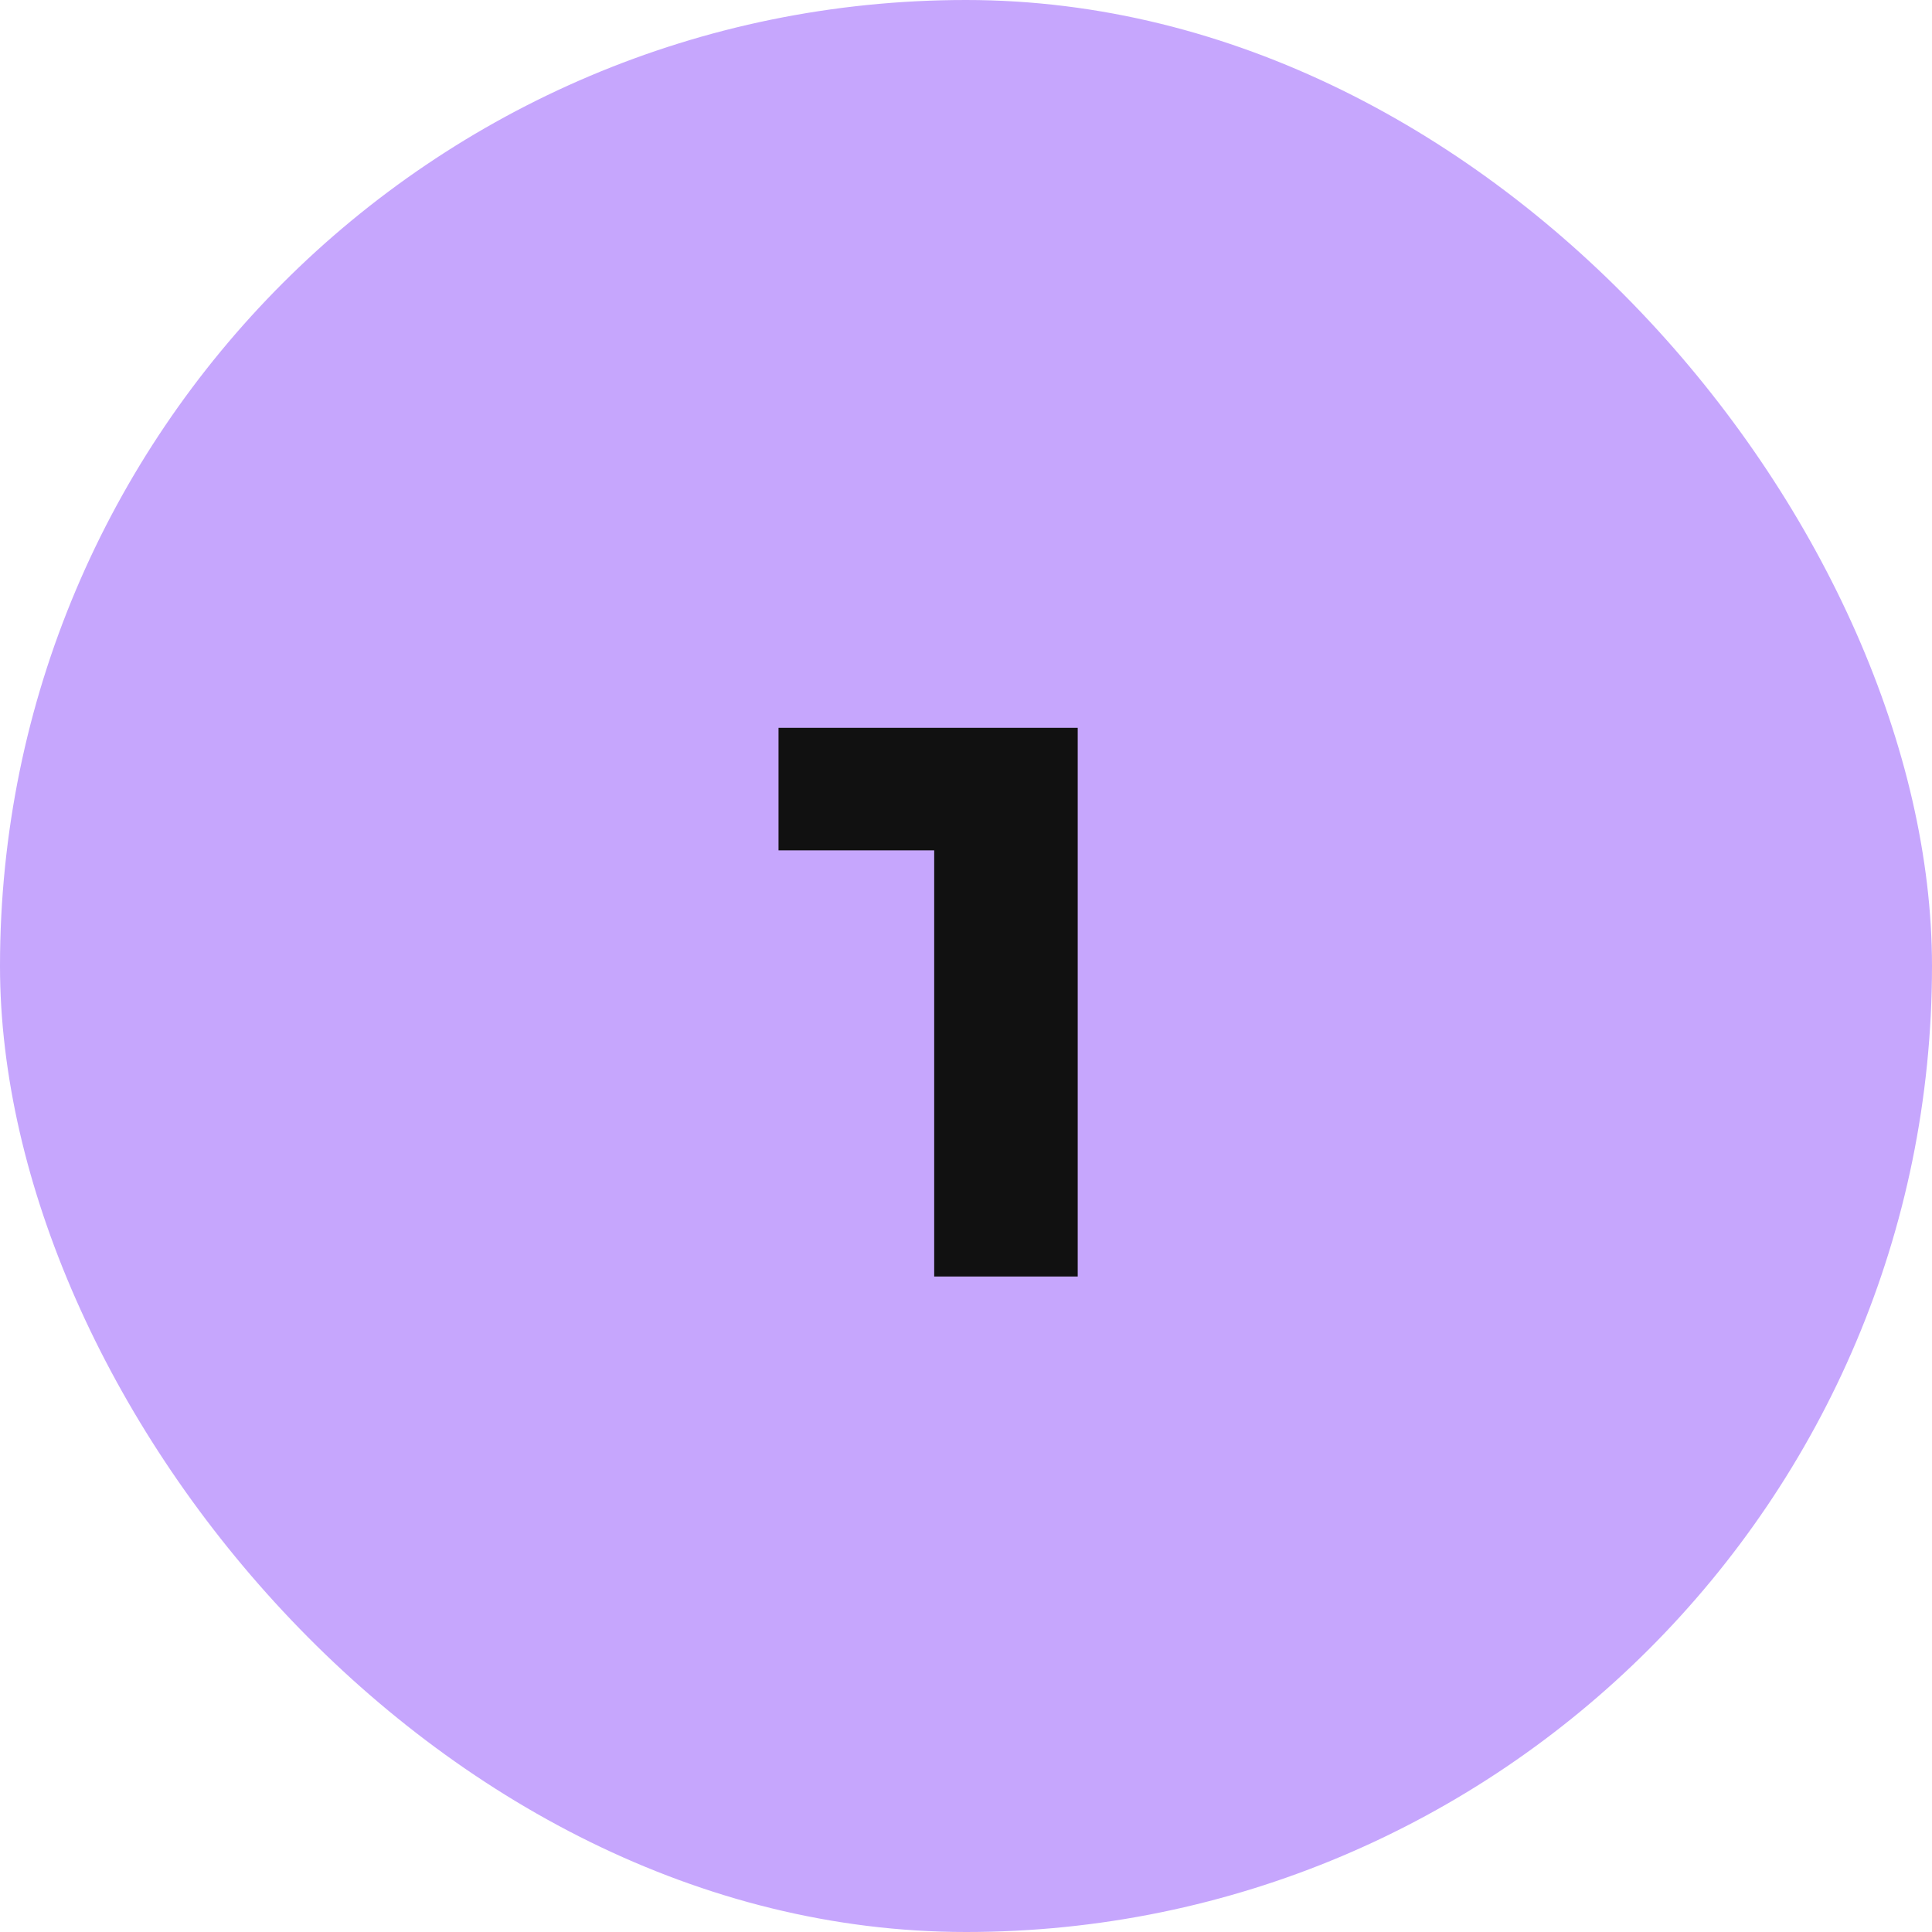
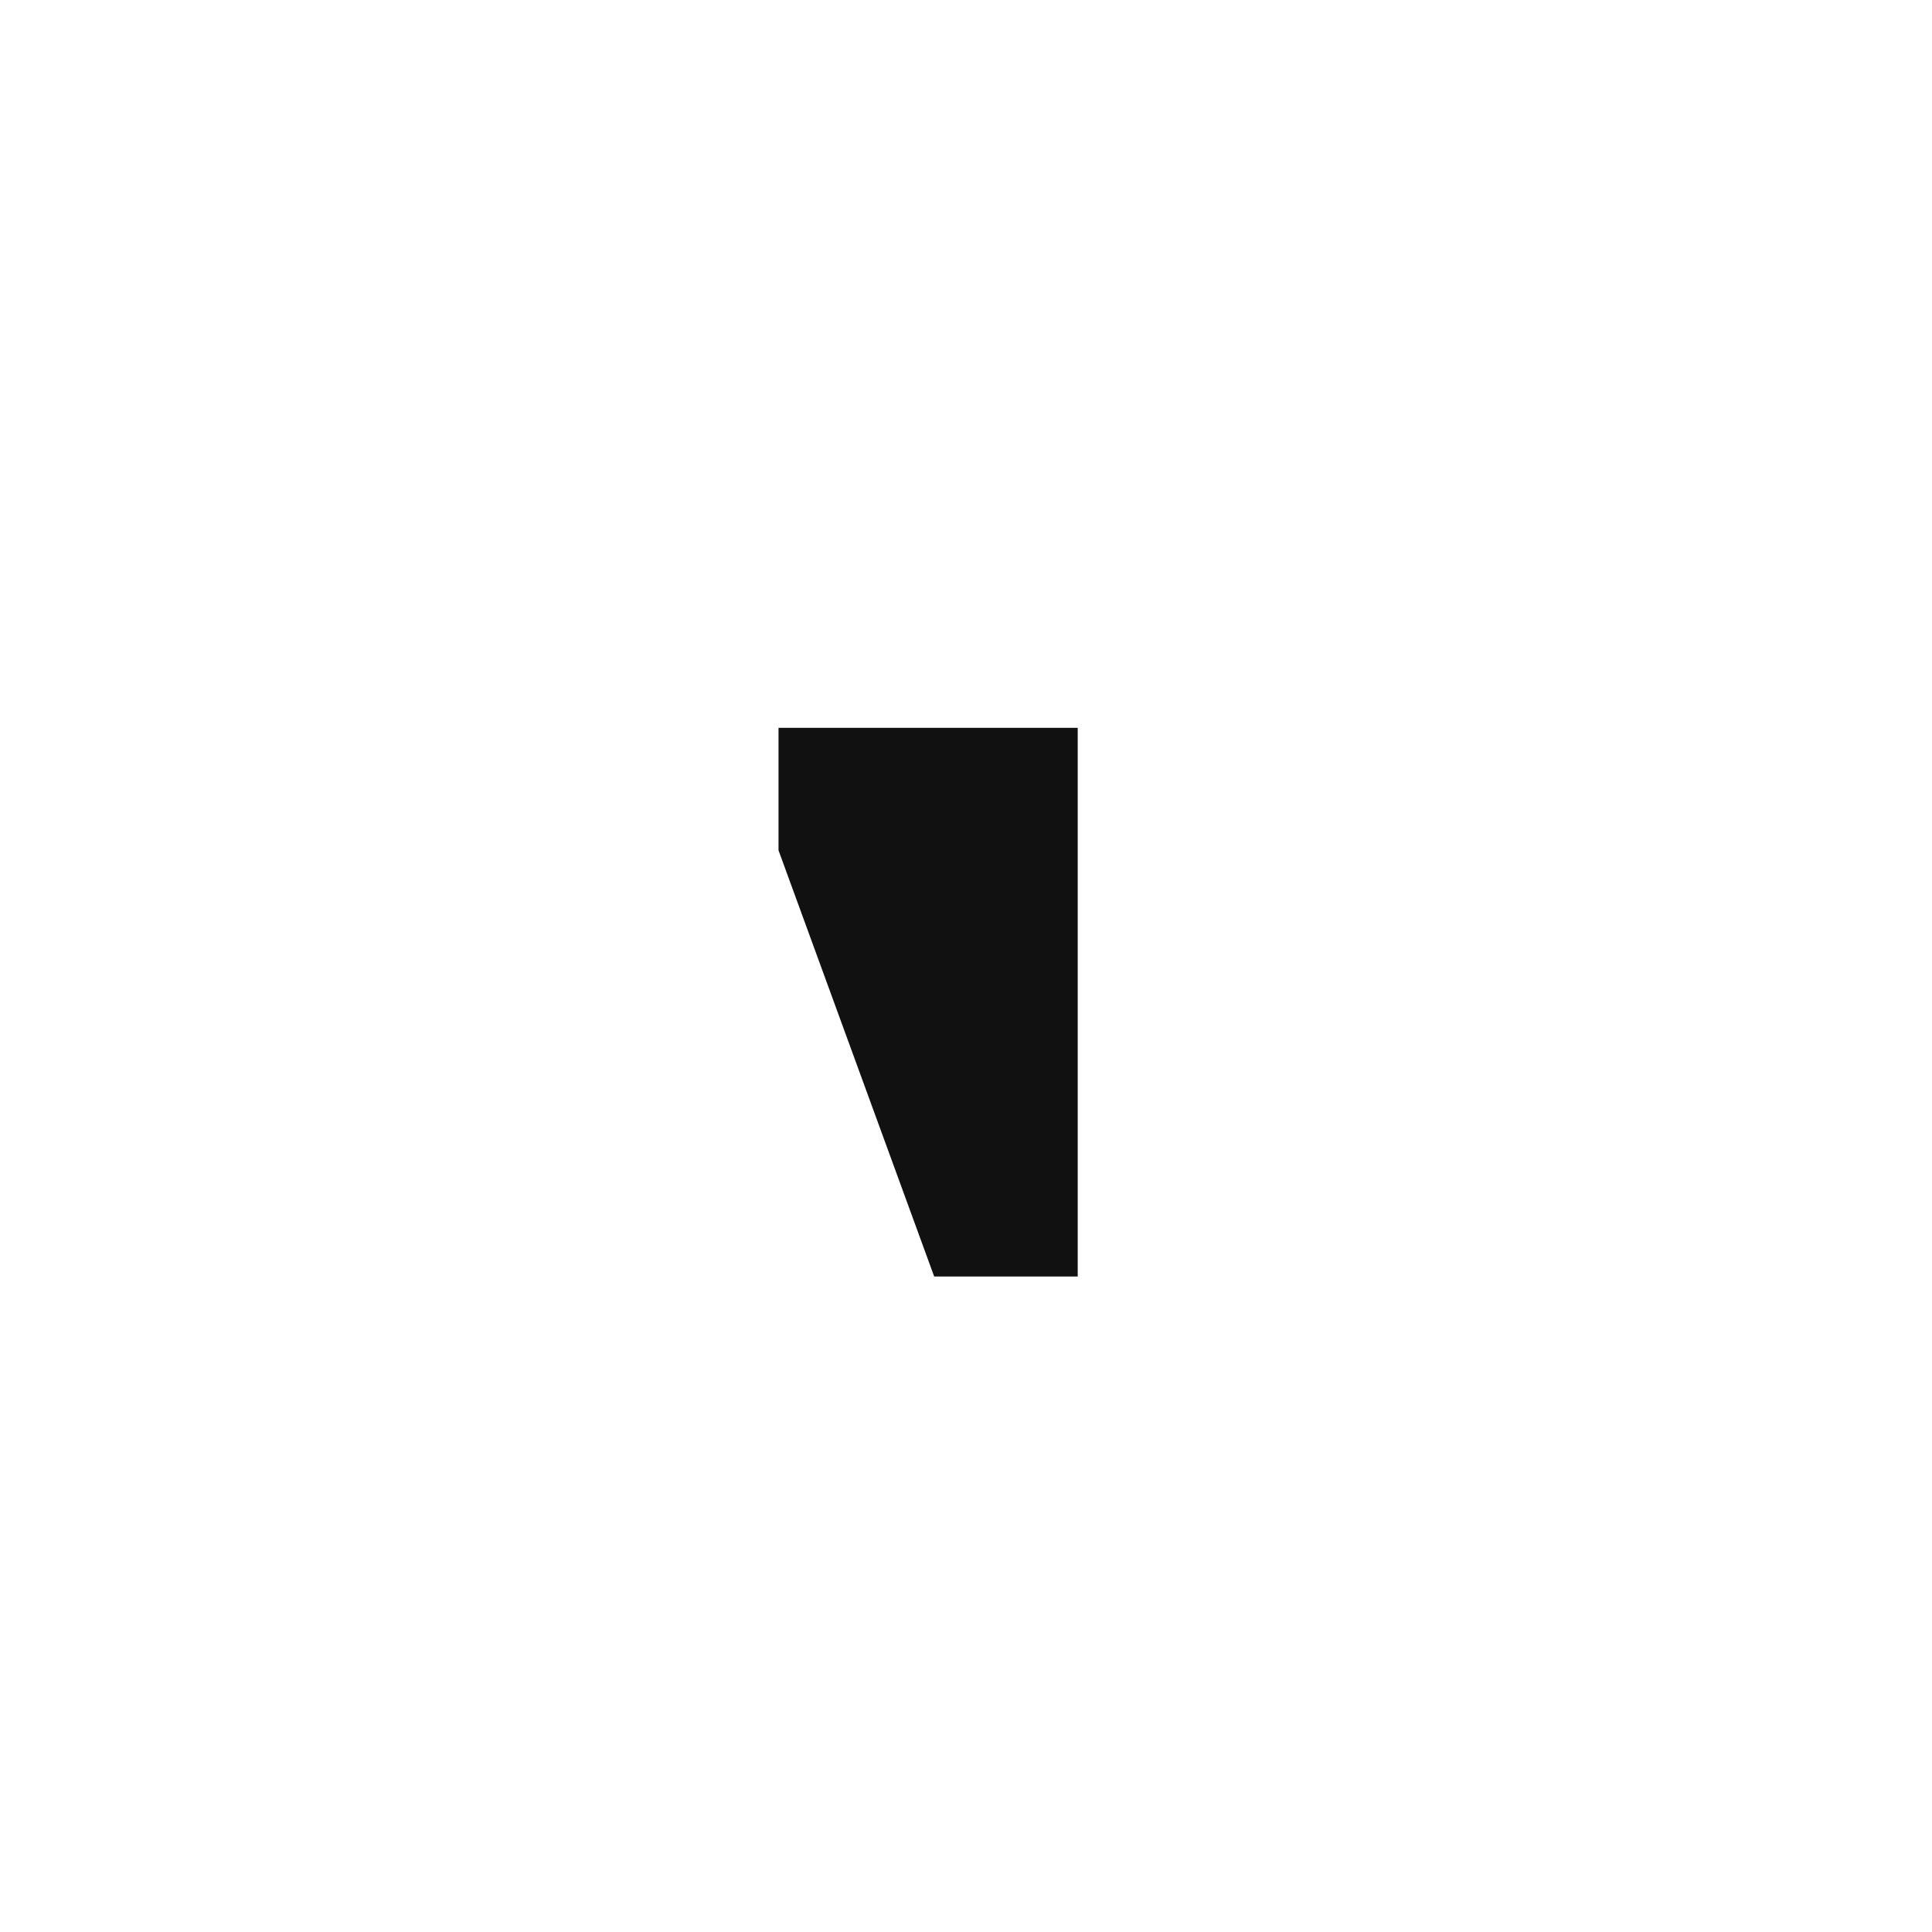
<svg xmlns="http://www.w3.org/2000/svg" fill="none" height="56" viewBox="0 0 56 56" width="56">
  <filter id="a" color-interpolation-filters="sRGB" filterUnits="userSpaceOnUse" height="16.904" width="8.672" x="22.566" y="20.096">
    <feFlood flood-opacity="0" result="BackgroundImageFix" />
    <feColorMatrix in="SourceAlpha" result="hardAlpha" type="matrix" values="0 0 0 0 0 0 0 0 0 0 0 0 0 0 0 0 0 0 127 0" />
    <feOffset dy="1" />
    <feComposite in2="hardAlpha" operator="out" />
    <feColorMatrix type="matrix" values="0 0 0 0 1 0 0 0 0 1 0 0 0 0 1 0 0 0 0.15 0" />
    <feBlend in2="BackgroundImageFix" mode="normal" result="effect1_dropShadow_1669_12356" />
    <feBlend in="SourceGraphic" in2="effect1_dropShadow_1669_12356" mode="normal" result="shape" />
  </filter>
-   <rect fill="#c6a6fd" height="56" rx="28" width="56" />
  <g filter="url(#a)">
-     <path d="m22.566 23.648v-3.552h8.672v15.904h-4.16v-12.352z" fill="#111" />
+     <path d="m22.566 23.648v-3.552h8.672v15.904h-4.16z" fill="#111" />
  </g>
</svg>